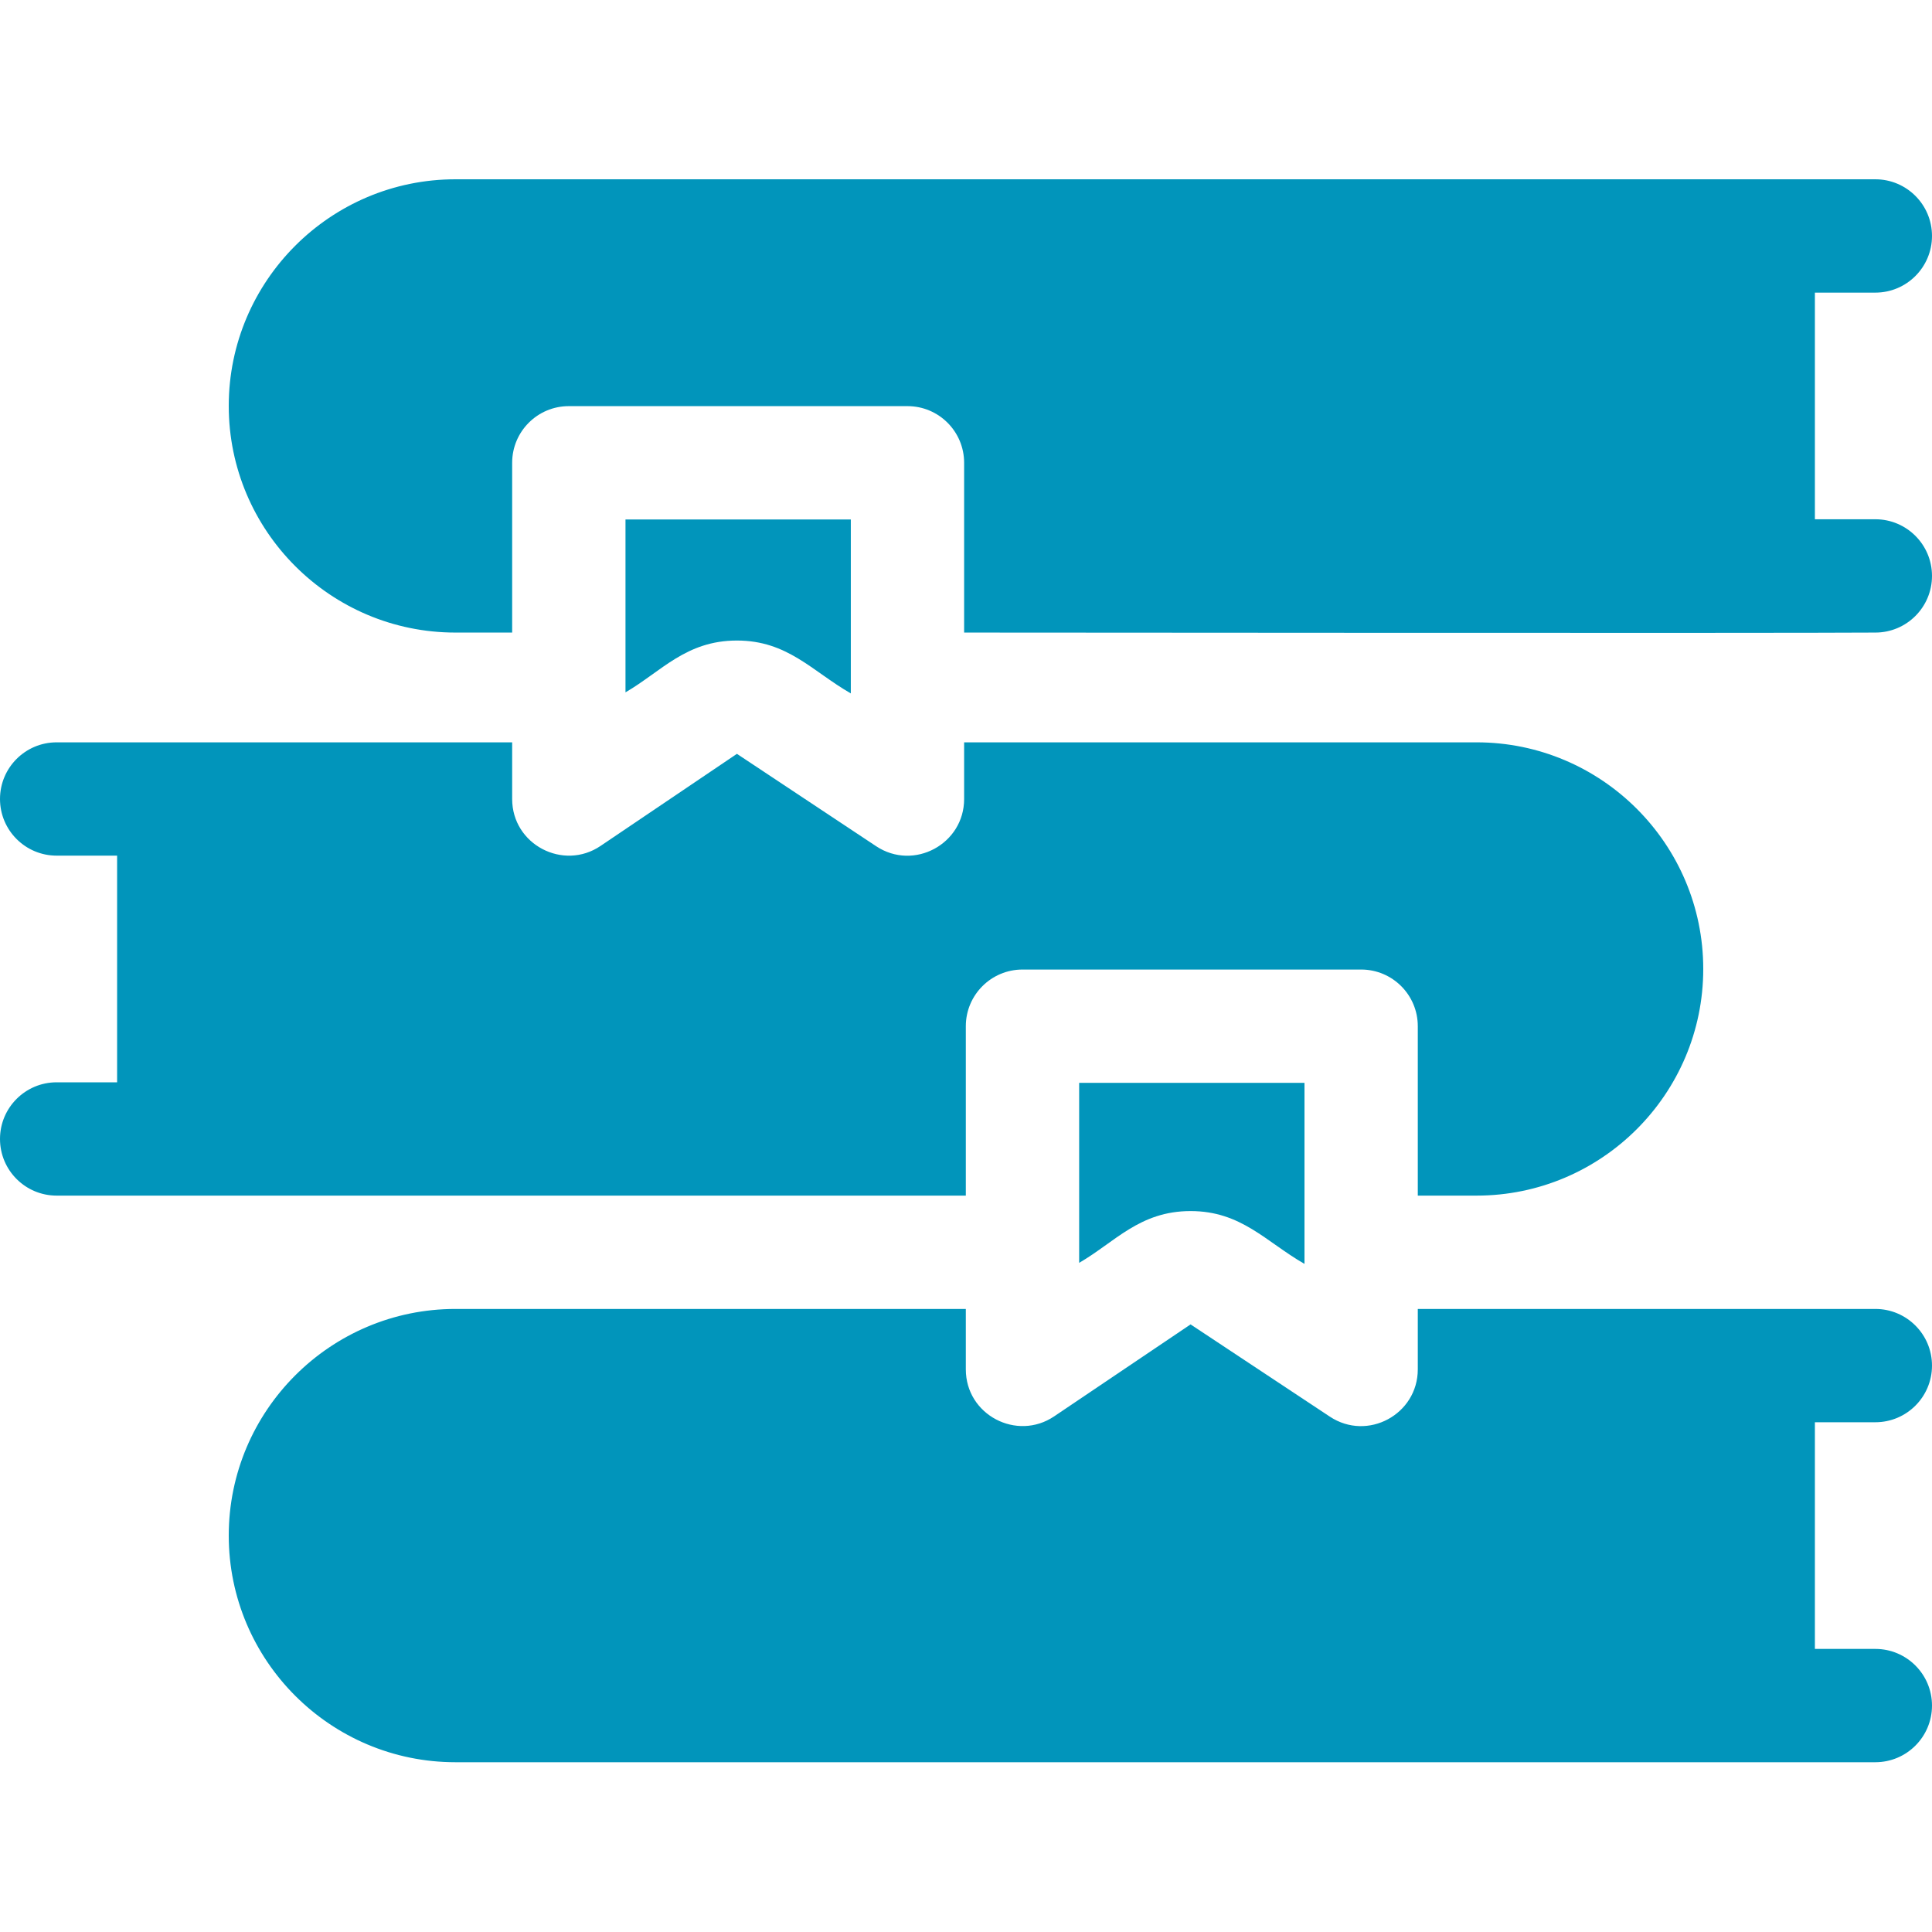
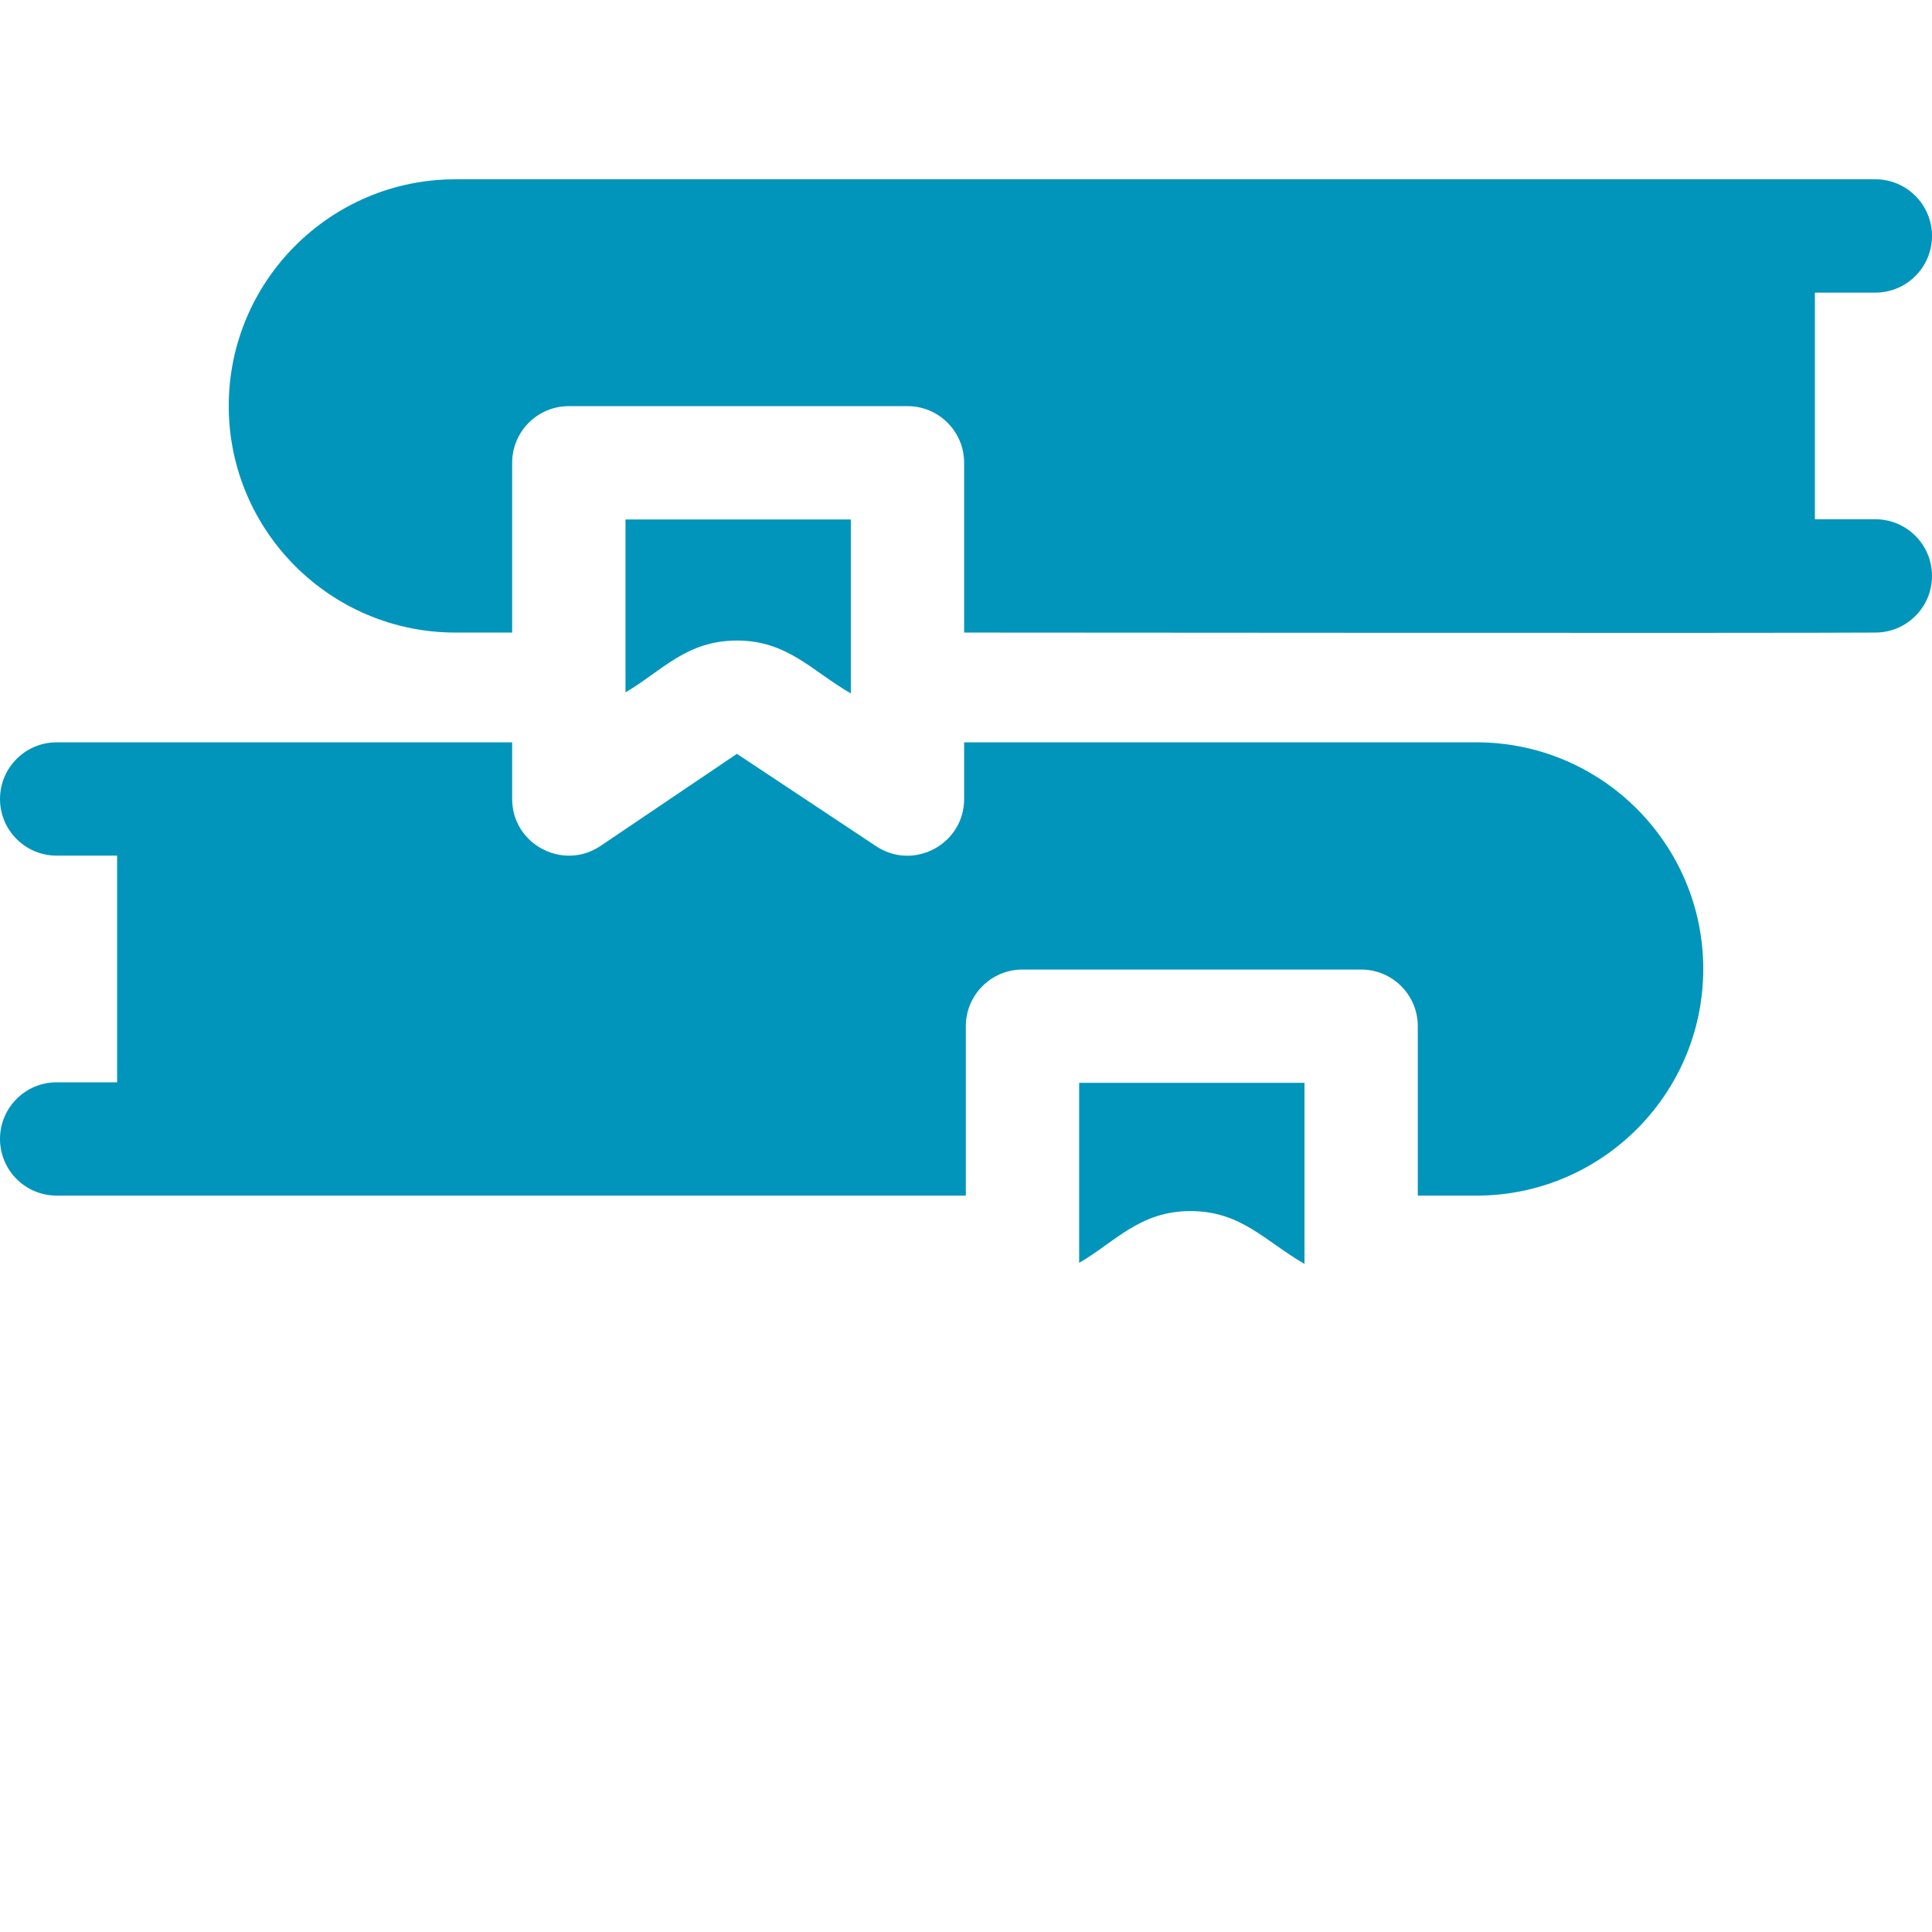
<svg xmlns="http://www.w3.org/2000/svg" width="65px" height="65px" viewBox="0 0 65 65" version="1.1">
  <title>Icon-Printed Options</title>
  <g id="Printed-Options" stroke="none" stroke-width="1" fill="none" fill-rule="evenodd">
    <g id="books" transform="translate(0, 6)" fill="#0195BB" fill-rule="nonzero">
      <path d="M63.094,11.47 L61.06,11.47 L61.06,3.845 L63.094,3.845 C64.146,3.845 65,2.991 65,1.938 C65,0.885 64.146,0.032 63.094,0.032 L15.322,0.032 C11.117,0.032 7.696,3.453 7.696,7.657 C7.696,11.862 11.117,15.282 15.322,15.282 L17.231,15.282 L17.231,9.57 C17.231,8.517 18.085,7.664 19.137,7.664 L30.531,7.664 C31.584,7.664 32.437,8.517 32.437,9.57 L32.437,15.282 C34.441,15.283 60.037,15.305 63.094,15.282 C64.146,15.282 65,14.429 65,13.376 C65,12.323 64.146,11.47 63.094,11.47 L63.094,11.47 Z" id="Path" />
      <path d="M28.625,17.329 L28.625,11.477 L21.044,11.477 L21.044,17.293 C22.249,16.594 23.077,15.55 24.793,15.55 C26.498,15.55 27.32,16.58 28.625,17.329 L28.625,17.329 Z" id="Path" />
-       <path d="M63.094,41.85 C64.146,41.85 65,40.997 65,39.944 C65,38.891 64.146,38.038 63.094,38.038 C59.882,38.038 50.915,38.038 47.7,38.038 L47.7,40.071 C47.7,41.582 46.013,42.503 44.741,41.661 L40.056,38.558 L35.466,41.652 C34.212,42.498 32.494,41.605 32.494,40.071 L32.494,38.038 L15.322,38.038 C11.117,38.038 7.696,41.458 7.696,45.663 C7.696,49.868 11.117,53.288 15.322,53.288 L63.094,53.288 C64.146,53.288 65,52.435 65,51.382 C65,50.329 64.146,49.476 63.094,49.476 L61.06,49.476 L61.06,41.85 L63.094,41.85 L63.094,41.85 Z" id="Path" />
      <path d="M32.494,28.525 C32.494,27.473 33.348,26.619 34.401,26.619 L45.794,26.619 C46.847,26.619 47.7,27.473 47.7,28.525 L47.7,34.225 L49.678,34.225 C53.883,34.225 57.304,30.805 57.304,26.6 C57.304,22.395 53.883,18.975 49.678,18.975 L32.437,18.975 L32.437,20.881 C32.437,22.398 30.744,23.31 29.477,22.47 L24.793,19.362 L20.204,22.461 C18.95,23.308 17.231,22.414 17.231,20.881 L17.231,18.975 L1.906,18.975 C0.854,18.975 3.60822483e-15,19.828 3.60822483e-15,20.881 C3.60822483e-15,21.934 0.854,22.787 1.906,22.787 L3.94,22.787 L3.94,30.413 L1.906,30.413 C0.854,30.413 3.60822483e-15,31.266 3.60822483e-15,32.319 C3.60822483e-15,33.372 0.854,34.225 1.906,34.225 C2.38,34.225 24.666,34.228 32.494,34.225 L32.494,28.525 Z" id="Path" />
      <path d="M40.056,34.745 C41.761,34.745 42.583,35.774 43.888,36.522 L43.888,30.432 L36.307,30.432 L36.307,36.487 C37.517,35.786 38.342,34.745 40.056,34.745 Z" id="Path" />
    </g>
  </g>
</svg>